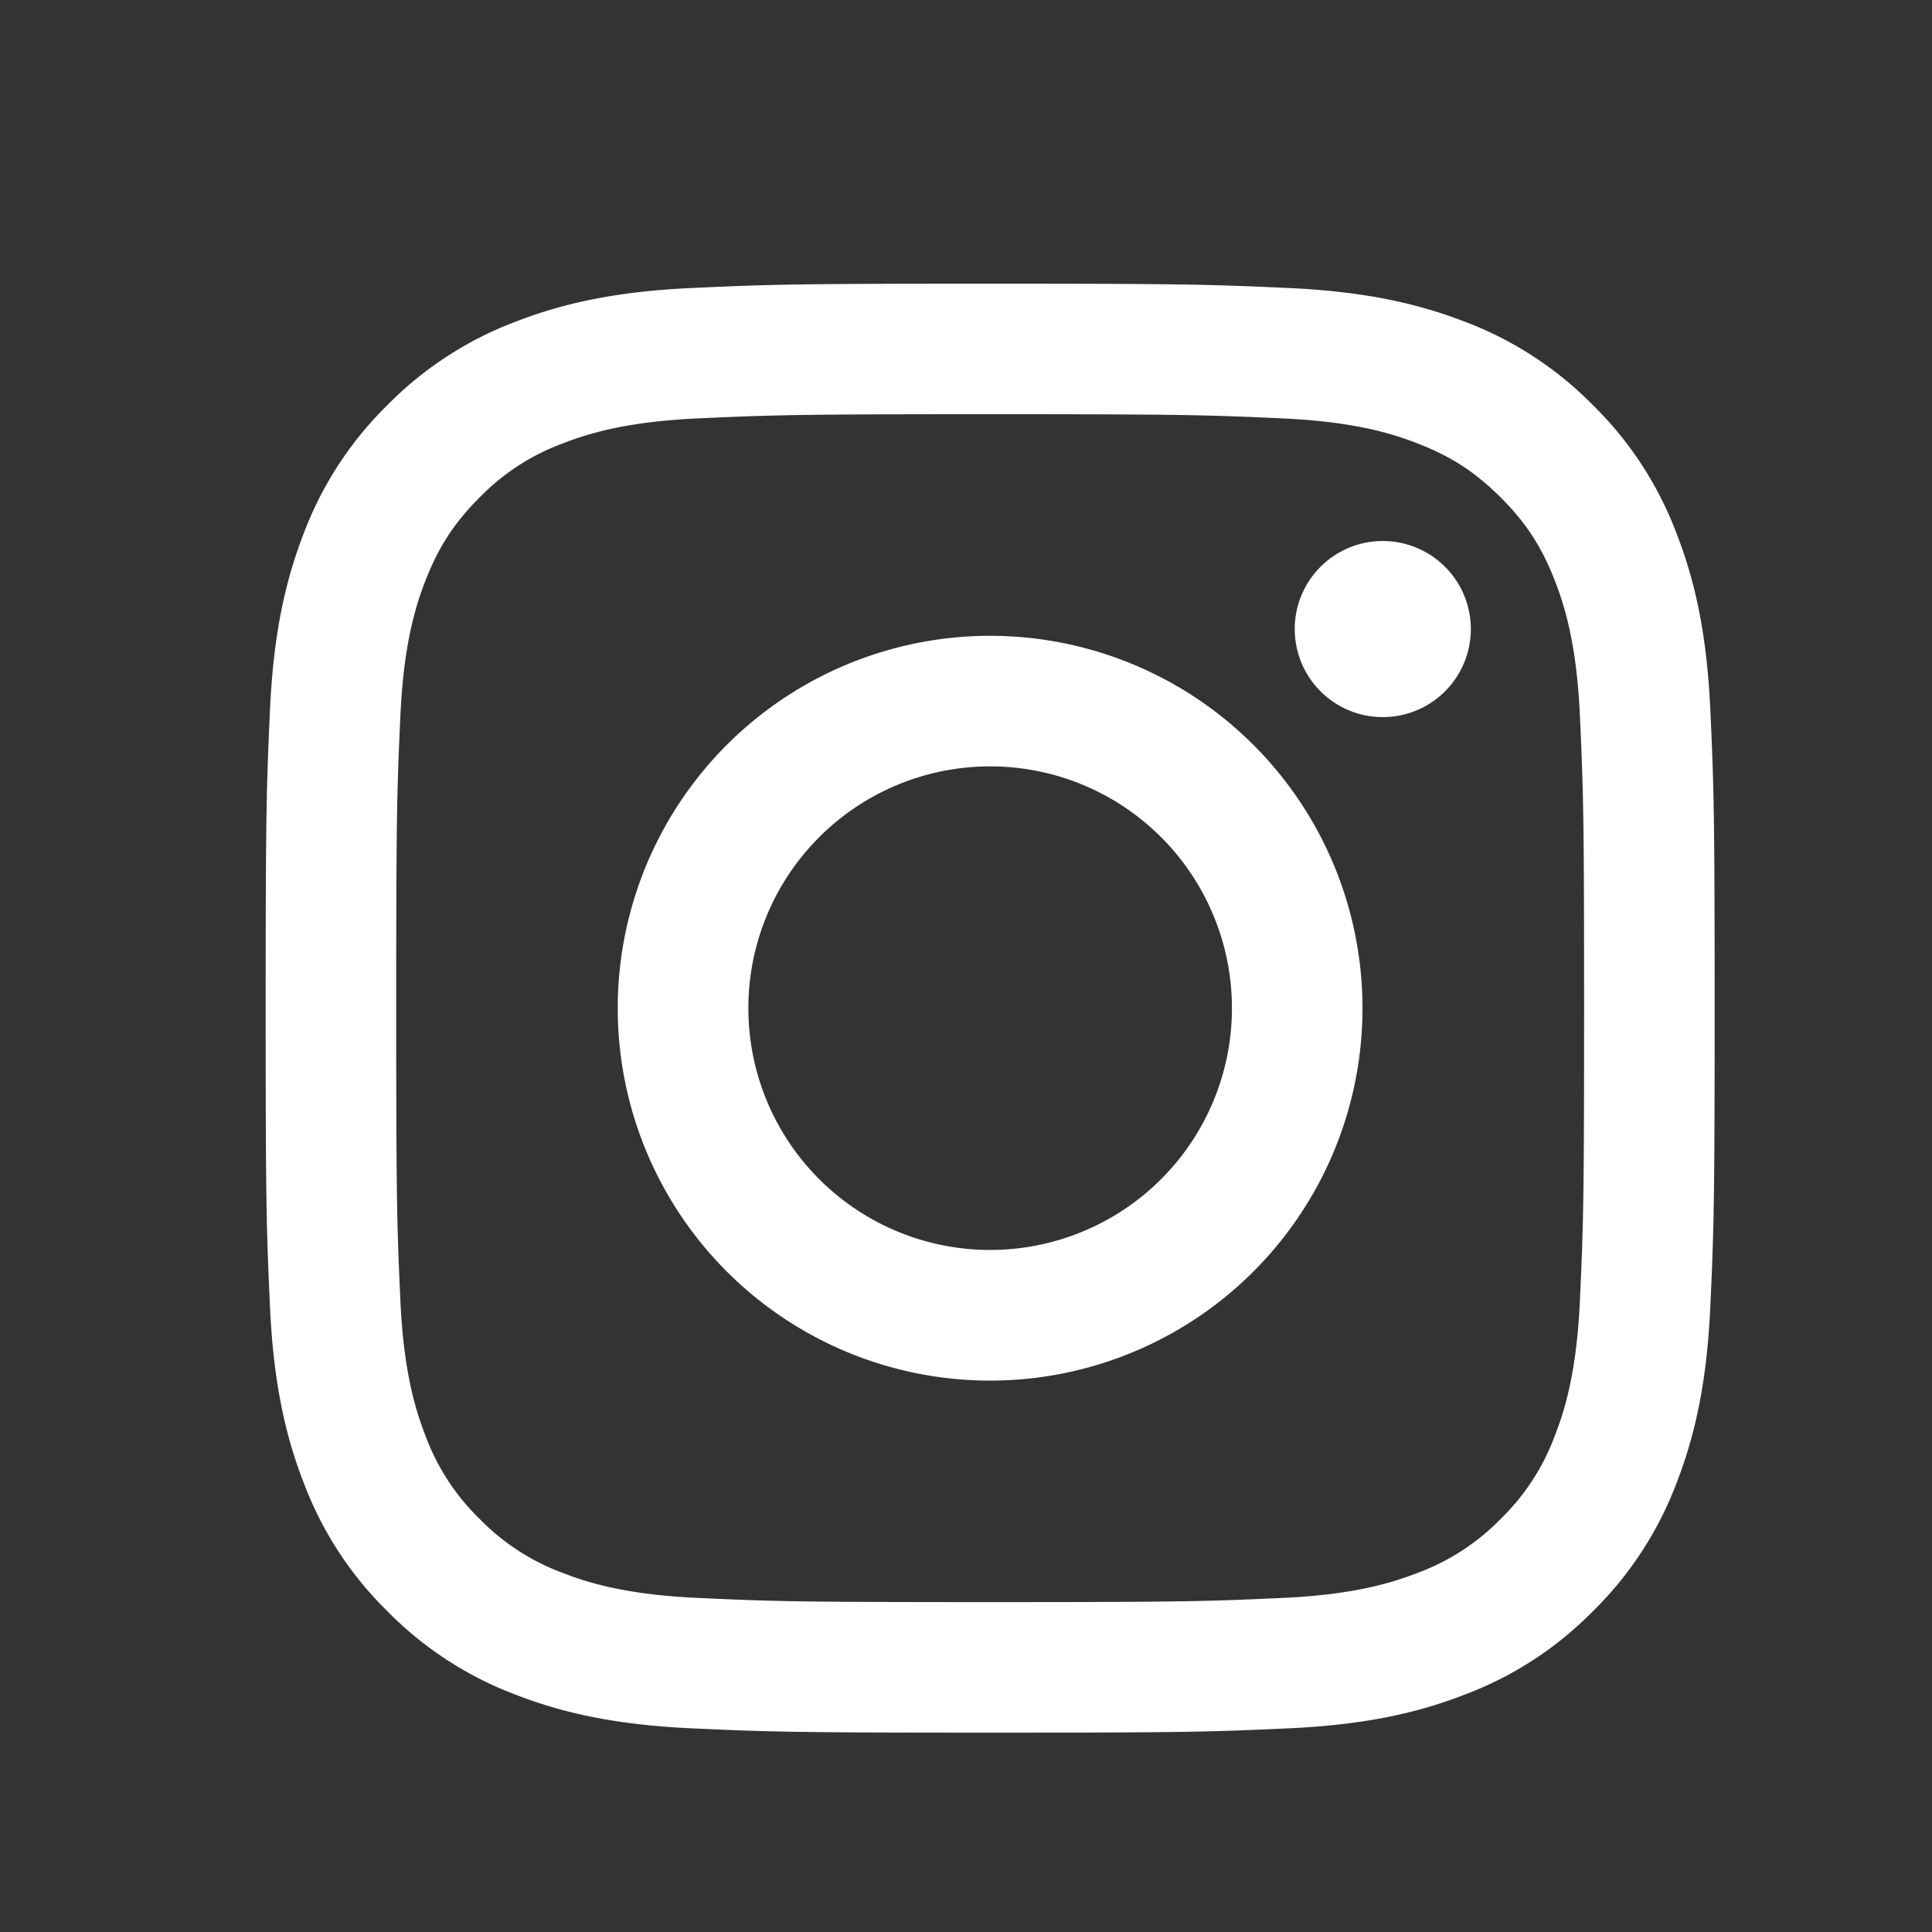
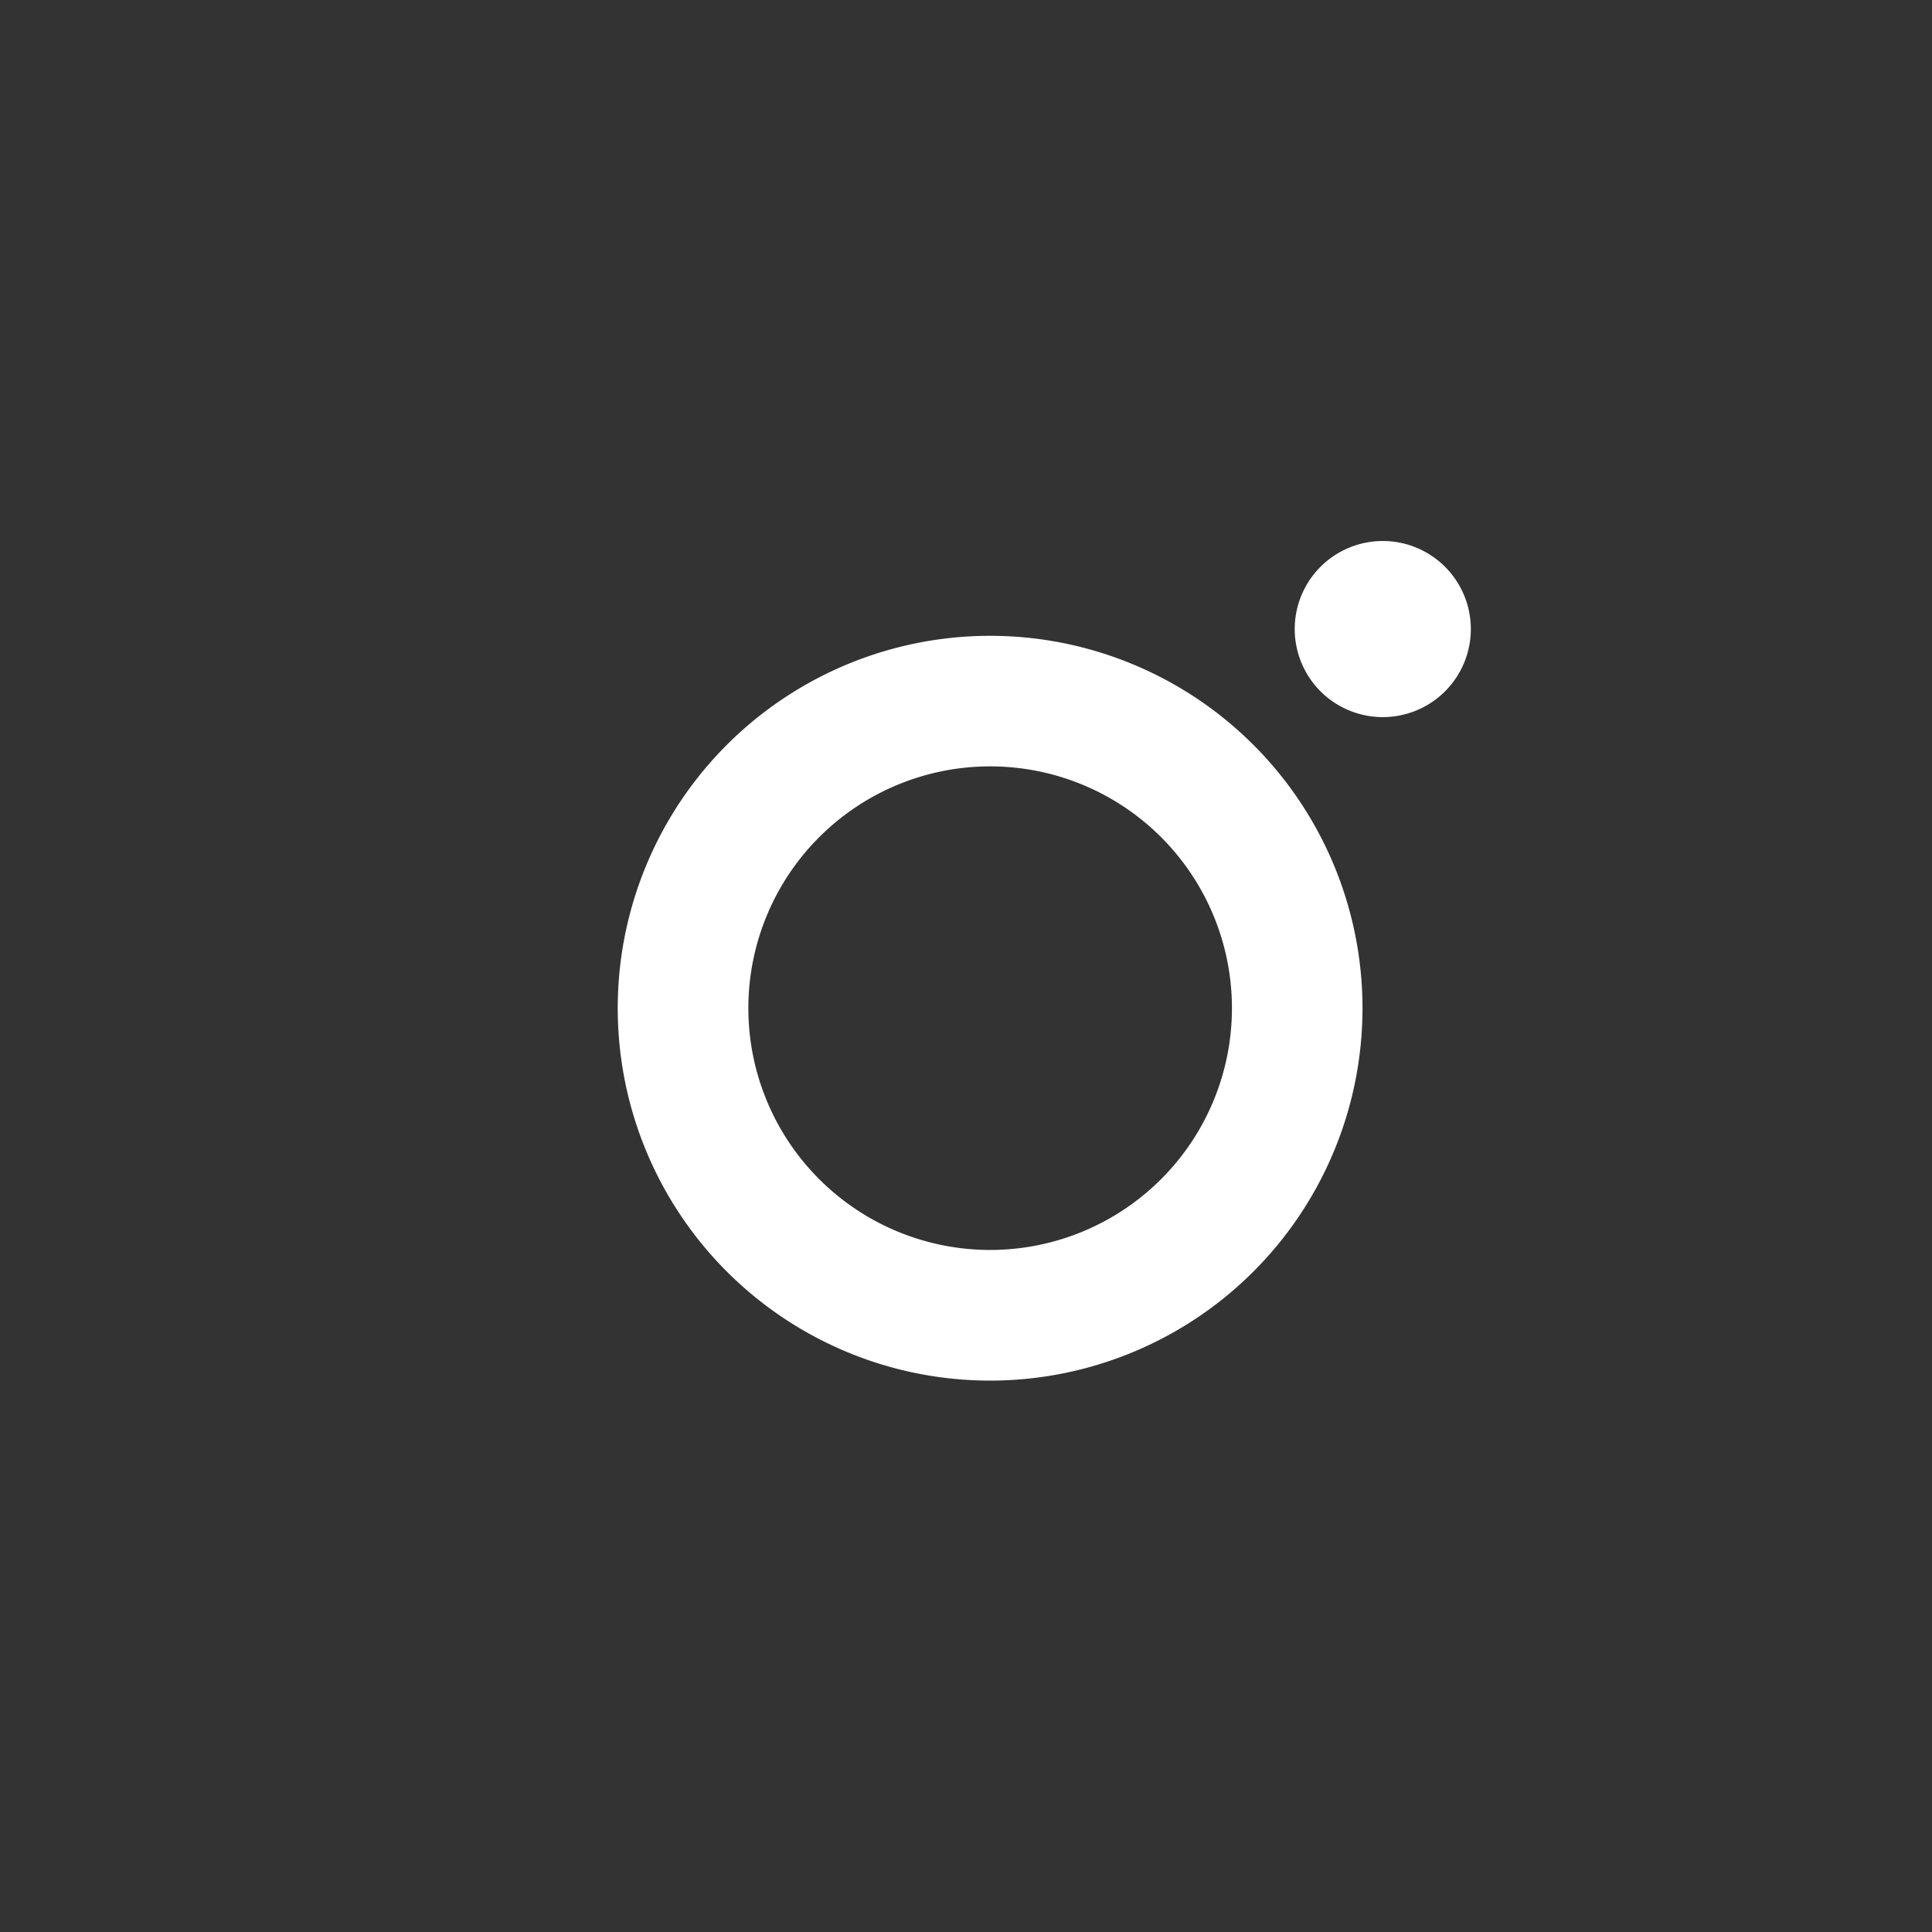
<svg xmlns="http://www.w3.org/2000/svg" width="40" height="40" viewBox="0 0 40 40" fill="none">
  <rect x="0" y="0" width="40" height="40" fill="#333333" stroke="none" />
-   <path fill-rule="evenodd" clip-rule="evenodd" d="M20.5 5.873c-4.074 0-4.584.017-6.184.09-1.597.073-2.688.327-3.642.698-1 .376-1.907.966-2.657 1.73a7.358 7.358 0 00-1.73 2.656c-.369.954-.624 2.046-.697 3.643-.072 1.599-.09 2.108-.09 6.183 0 4.075.017 4.584.09 6.184.073 1.597.327 2.688.698 3.642.376 1 .966 1.907 1.73 2.657a7.357 7.357 0 002.656 1.73c.954.37 2.045.624 3.642.697 1.6.073 2.11.09 6.184.09s4.584-.017 6.184-.09c1.597-.073 2.688-.327 3.642-.698 1-.376 1.907-.966 2.657-1.73a7.357 7.357 0 001.73-2.656c.37-.954.624-2.045.697-3.642.073-1.6.09-2.11.09-6.184s-.017-4.584-.09-6.184c-.073-1.597-.327-2.688-.698-3.642a7.354 7.354 0 00-1.73-2.657 7.358 7.358 0 00-2.656-1.73c-.954-.369-2.046-.624-3.643-.697-1.599-.072-2.108-.09-6.183-.09zm0 2.703c4.005 0 4.48.015 6.062.087 1.462.067 2.256.31 2.785.517.7.271 1.2.597 1.725 1.121.525.525.85 1.025 1.121 1.725.206.529.45 1.323.517 2.785.072 1.582.087 2.057.087 6.062 0 4.005-.015 4.48-.087 6.062-.067 1.462-.31 2.256-.517 2.785a4.646 4.646 0 01-1.121 1.725 4.641 4.641 0 01-1.725 1.121c-.529.206-1.323.45-2.785.517-1.582.072-2.056.087-6.062.087s-4.48-.015-6.062-.087c-1.462-.067-2.256-.31-2.785-.517a4.645 4.645 0 01-1.725-1.121 4.647 4.647 0 01-1.121-1.725c-.206-.529-.45-1.323-.517-2.785-.072-1.582-.087-2.057-.087-6.062 0-4.005.015-4.48.087-6.062.067-1.462.31-2.256.517-2.785.271-.7.597-1.2 1.121-1.725a4.643 4.643 0 011.725-1.121c.529-.206 1.323-.45 2.785-.517 1.582-.072 2.057-.087 6.062-.087z" fill="white" />
  <path fill-rule="evenodd" clip-rule="evenodd" d="M20.5 25.879a5.006 5.006 0 110-10.012 5.006 5.006 0 010 10.012zm0-12.715a7.71 7.71 0 10-.001 15.42 7.71 7.71 0 000-15.42zm9.952-.14a1.823 1.823 0 11-3.646 0 1.823 1.823 0 013.646 0" fill="white" />
</svg>